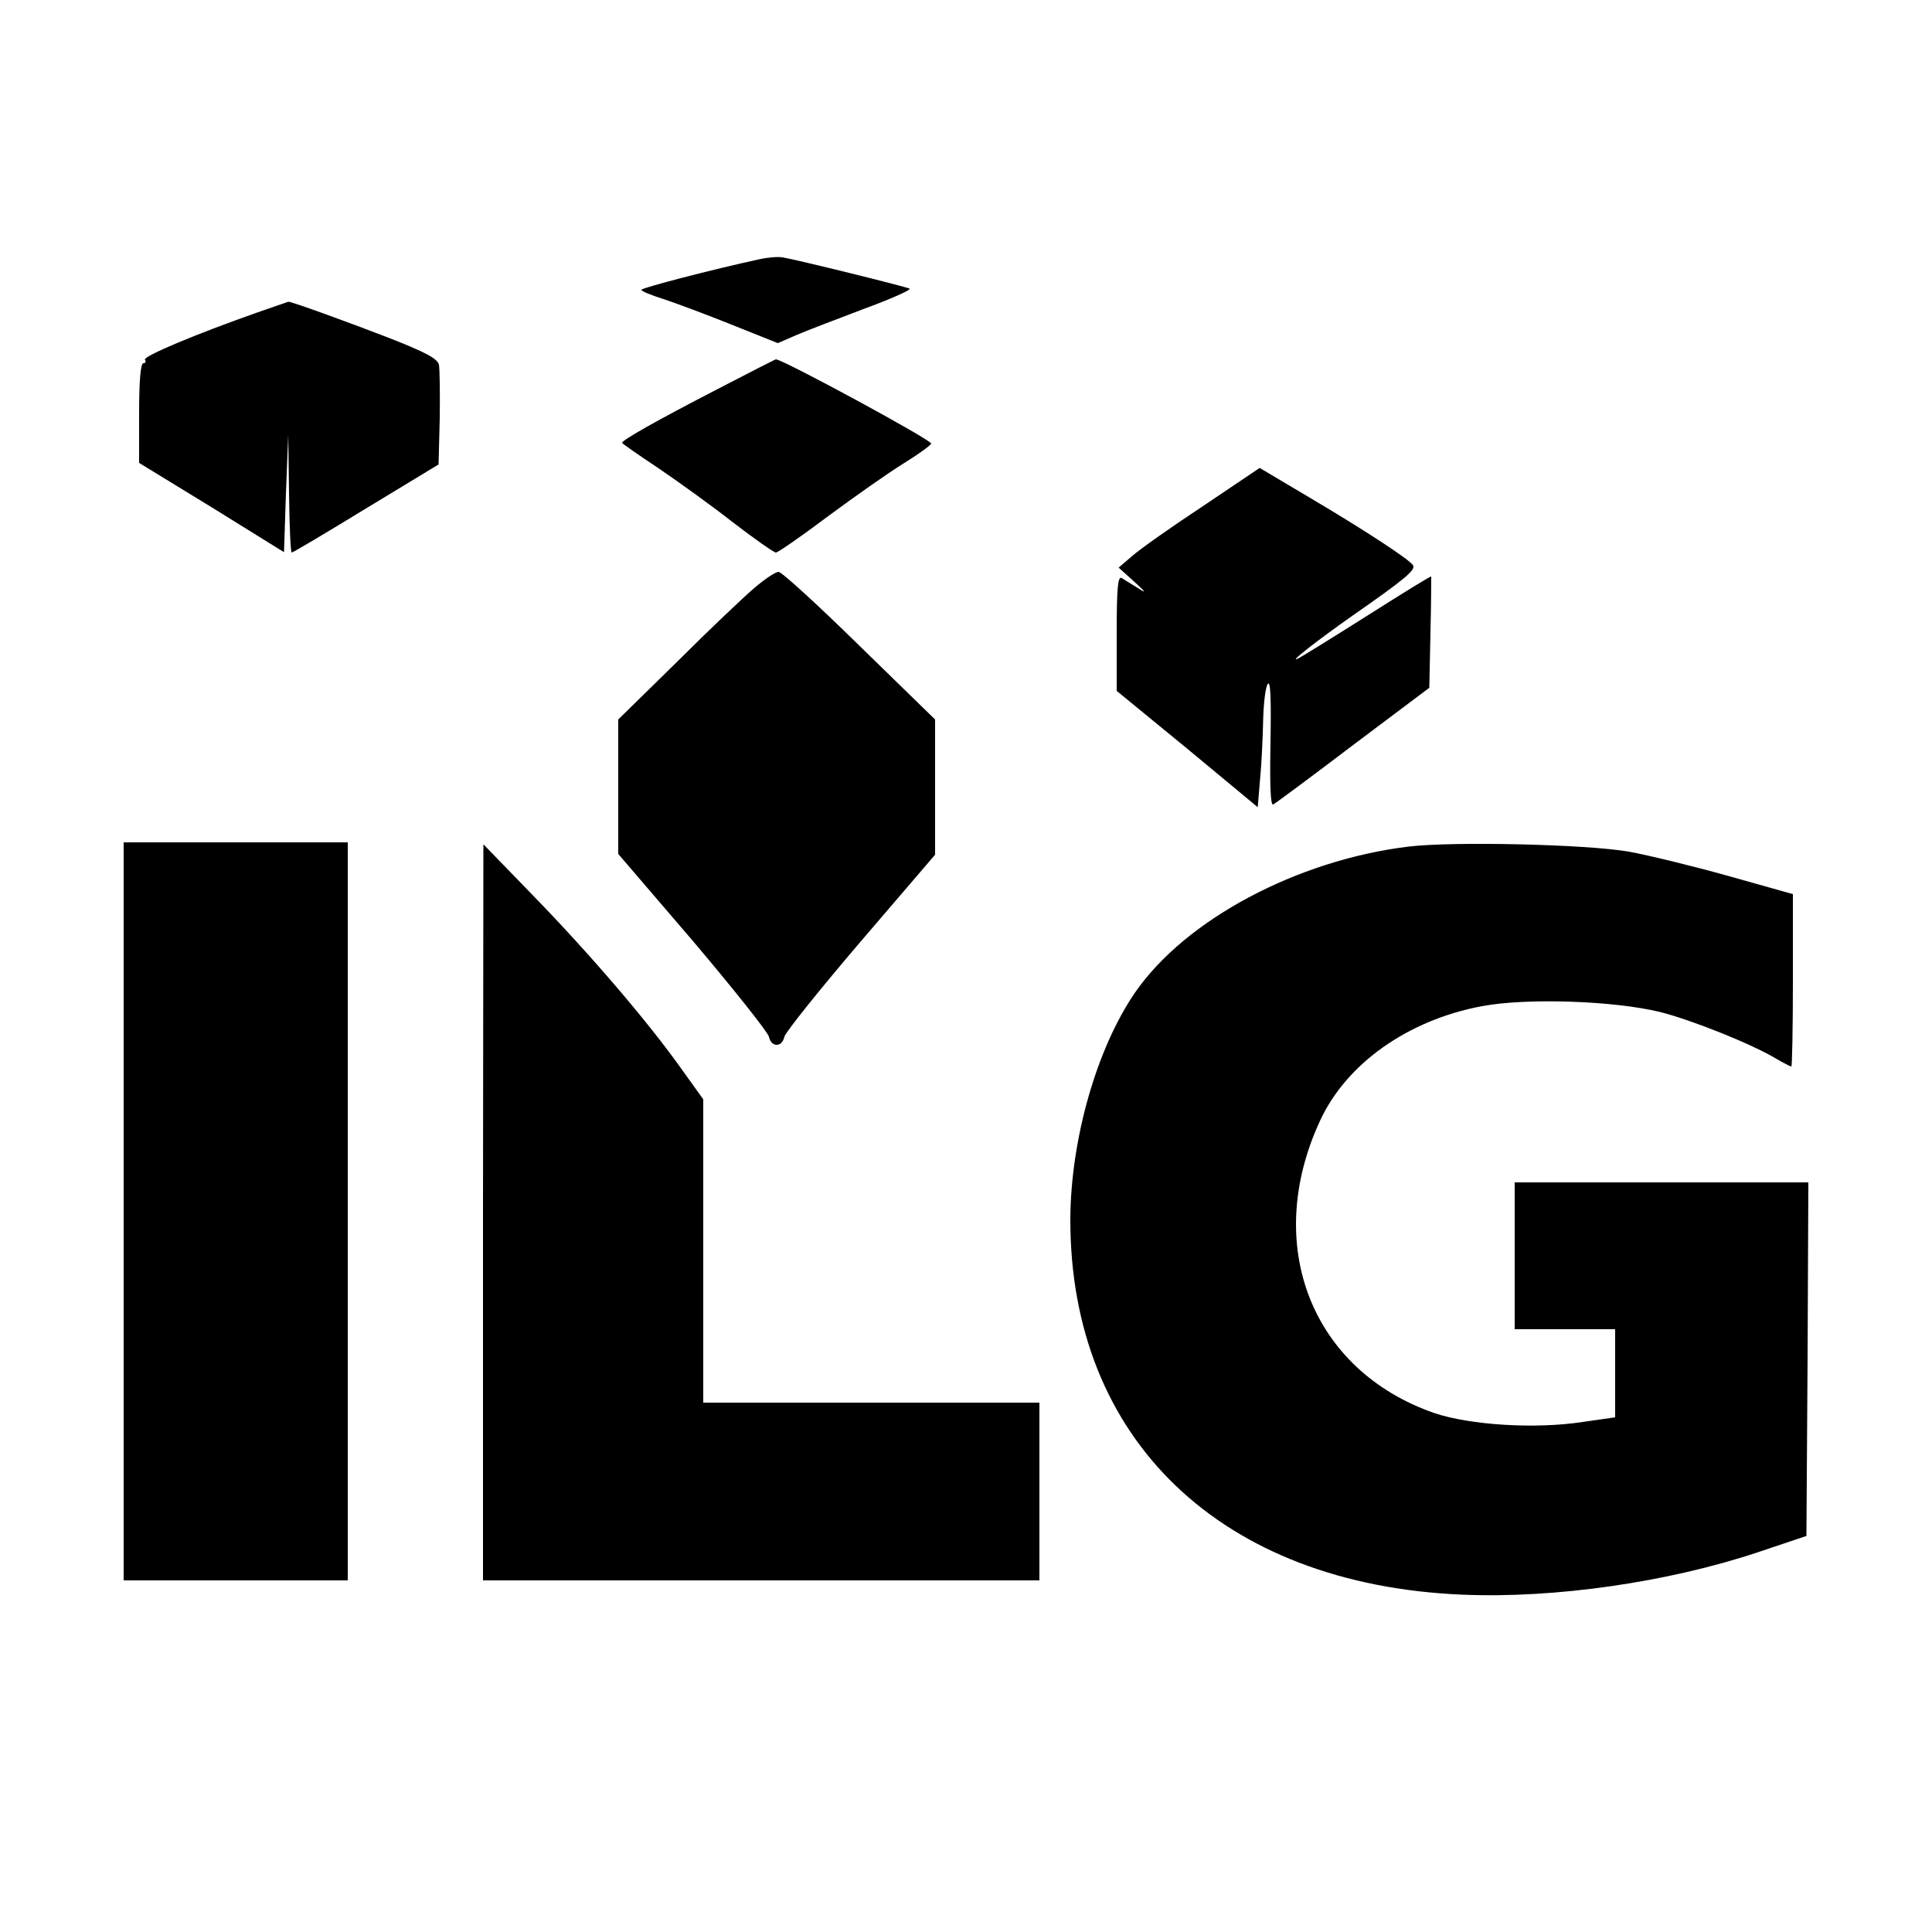
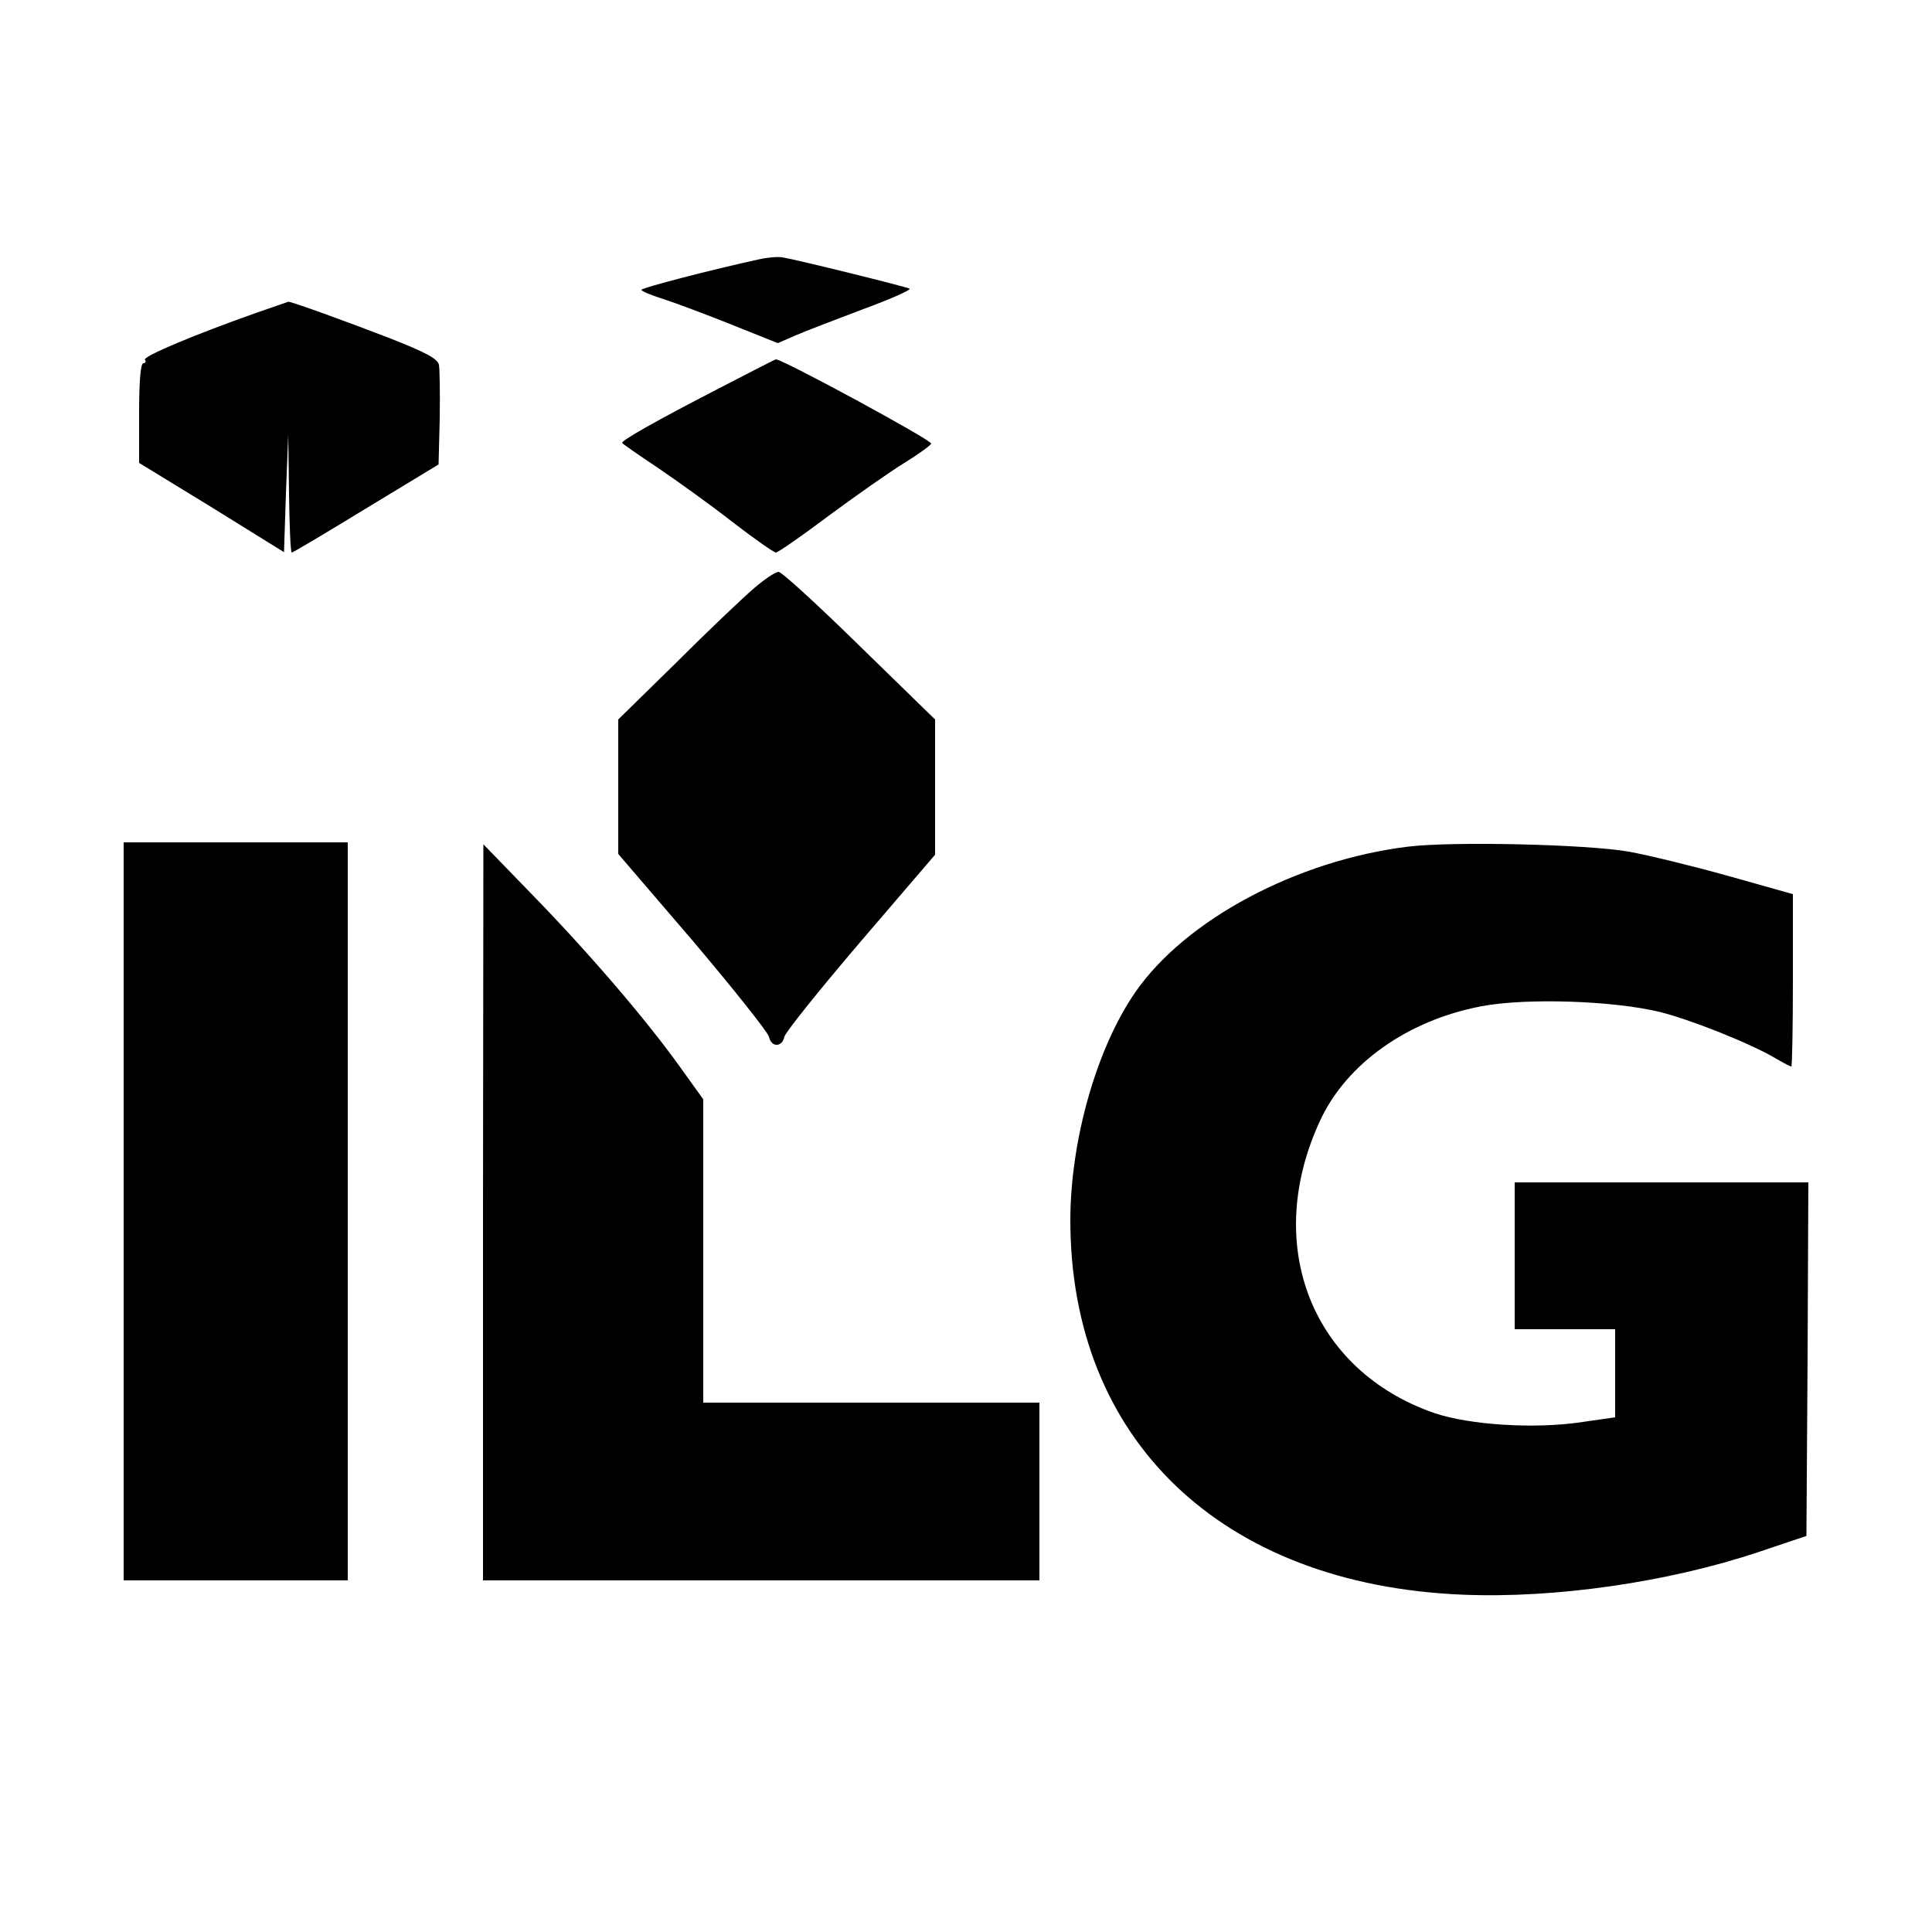
<svg xmlns="http://www.w3.org/2000/svg" version="1.0" width="500pt" height="500pt" viewBox="0 0 500 500" preserveAspectRatio="xMidYMid meet">
  <g transform="translate(0,500) scale(0.1,-0.1)" fill="#000000" stroke="none">
    <path d="M1965 4329 c-120 -26 -305 -74 -305 -79 0 -4 26 -14 57 -24 31 -10 111 -40 176 -66 l120 -48 46 20 c25 11 104 41 175 68 71 26 125 50 120 53 -9 5 -292 75 -329 81 -11 2 -38 0 -60 -5z" />
    <path d="M665 4191 c-159 -56 -295 -113 -290 -122 4 -5 1 -9 -4 -9 -7 0 -11 -45 -11 -129 l0 -129 188 -115 187 -116 5 152 6 152 2 -152 c1 -84 4 -153 7 -153 3 0 89 51 192 114 l188 114 3 118 c1 66 0 128 -2 140 -4 16 -34 32 -128 69 -106 41 -260 97 -262 94 -1 0 -37 -13 -81 -28z" />
    <path d="M1855 3992 c-155 -80 -245 -131 -245 -138 0 -2 42 -31 93 -65 50 -34 138 -97 194 -141 56 -43 106 -78 111 -78 5 0 66 42 135 94 69 51 157 113 196 137 39 24 70 47 71 51 0 10 -386 219 -402 218 -2 0 -70 -35 -153 -78z" />
-     <path d="M3113 3690 c-82 -54 -164 -112 -183 -129 l-35 -30 40 -36 c31 -28 33 -32 10 -17 -16 10 -36 22 -42 26 -10 6 -13 -26 -13 -142 l0 -150 183 -150 182 -151 6 72 c4 40 7 108 8 152 1 44 6 87 12 95 7 10 9 -36 7 -152 -2 -109 0 -164 7 -160 6 3 99 72 207 154 l197 148 3 142 c2 79 2 144 2 146 -1 2 -75 -44 -165 -101 -90 -57 -171 -107 -179 -111 -30 -15 48 46 145 114 132 92 159 115 152 127 -9 15 -127 92 -269 176 l-128 76 -147 -99z" />
    <path d="M1953 3479 c-26 -22 -117 -108 -200 -191 l-153 -150 0 -174 0 -174 193 -225 c105 -124 194 -236 197 -248 6 -28 34 -28 40 0 3 12 92 123 198 247 l192 224 0 175 0 175 -196 191 c-107 105 -201 191 -209 191 -8 0 -35 -18 -62 -41z" />
    <path d="M320 1865 l0 -955 290 0 290 0 0 955 0 955 -290 0 -290 0 0 -955z" />
    <path d="M3645 2809 c-288 -35 -577 -189 -707 -377 -100 -145 -167 -381 -168 -587 -1 -571 391 -946 1015 -972 239 -10 531 32 765 110 l125 42 3 458 2 457 -380 0 -380 0 0 -190 0 -190 130 0 130 0 0 -114 0 -114 -84 -12 c-123 -19 -292 -8 -384 23 -317 110 -445 434 -296 756 68 148 227 261 419 297 117 22 342 14 461 -15 80 -20 236 -82 301 -121 19 -11 36 -20 39 -20 2 0 4 100 4 223 l0 223 -167 47 c-93 26 -208 54 -258 63 -109 19 -455 27 -570 13z" />
    <path d="M1250 1863 l0 -953 720 0 720 0 0 230 0 230 -435 0 -435 0 0 393 0 392 -61 85 c-89 124 -236 295 -381 444 l-127 131 -1 -952z" />
  </g>
</svg>